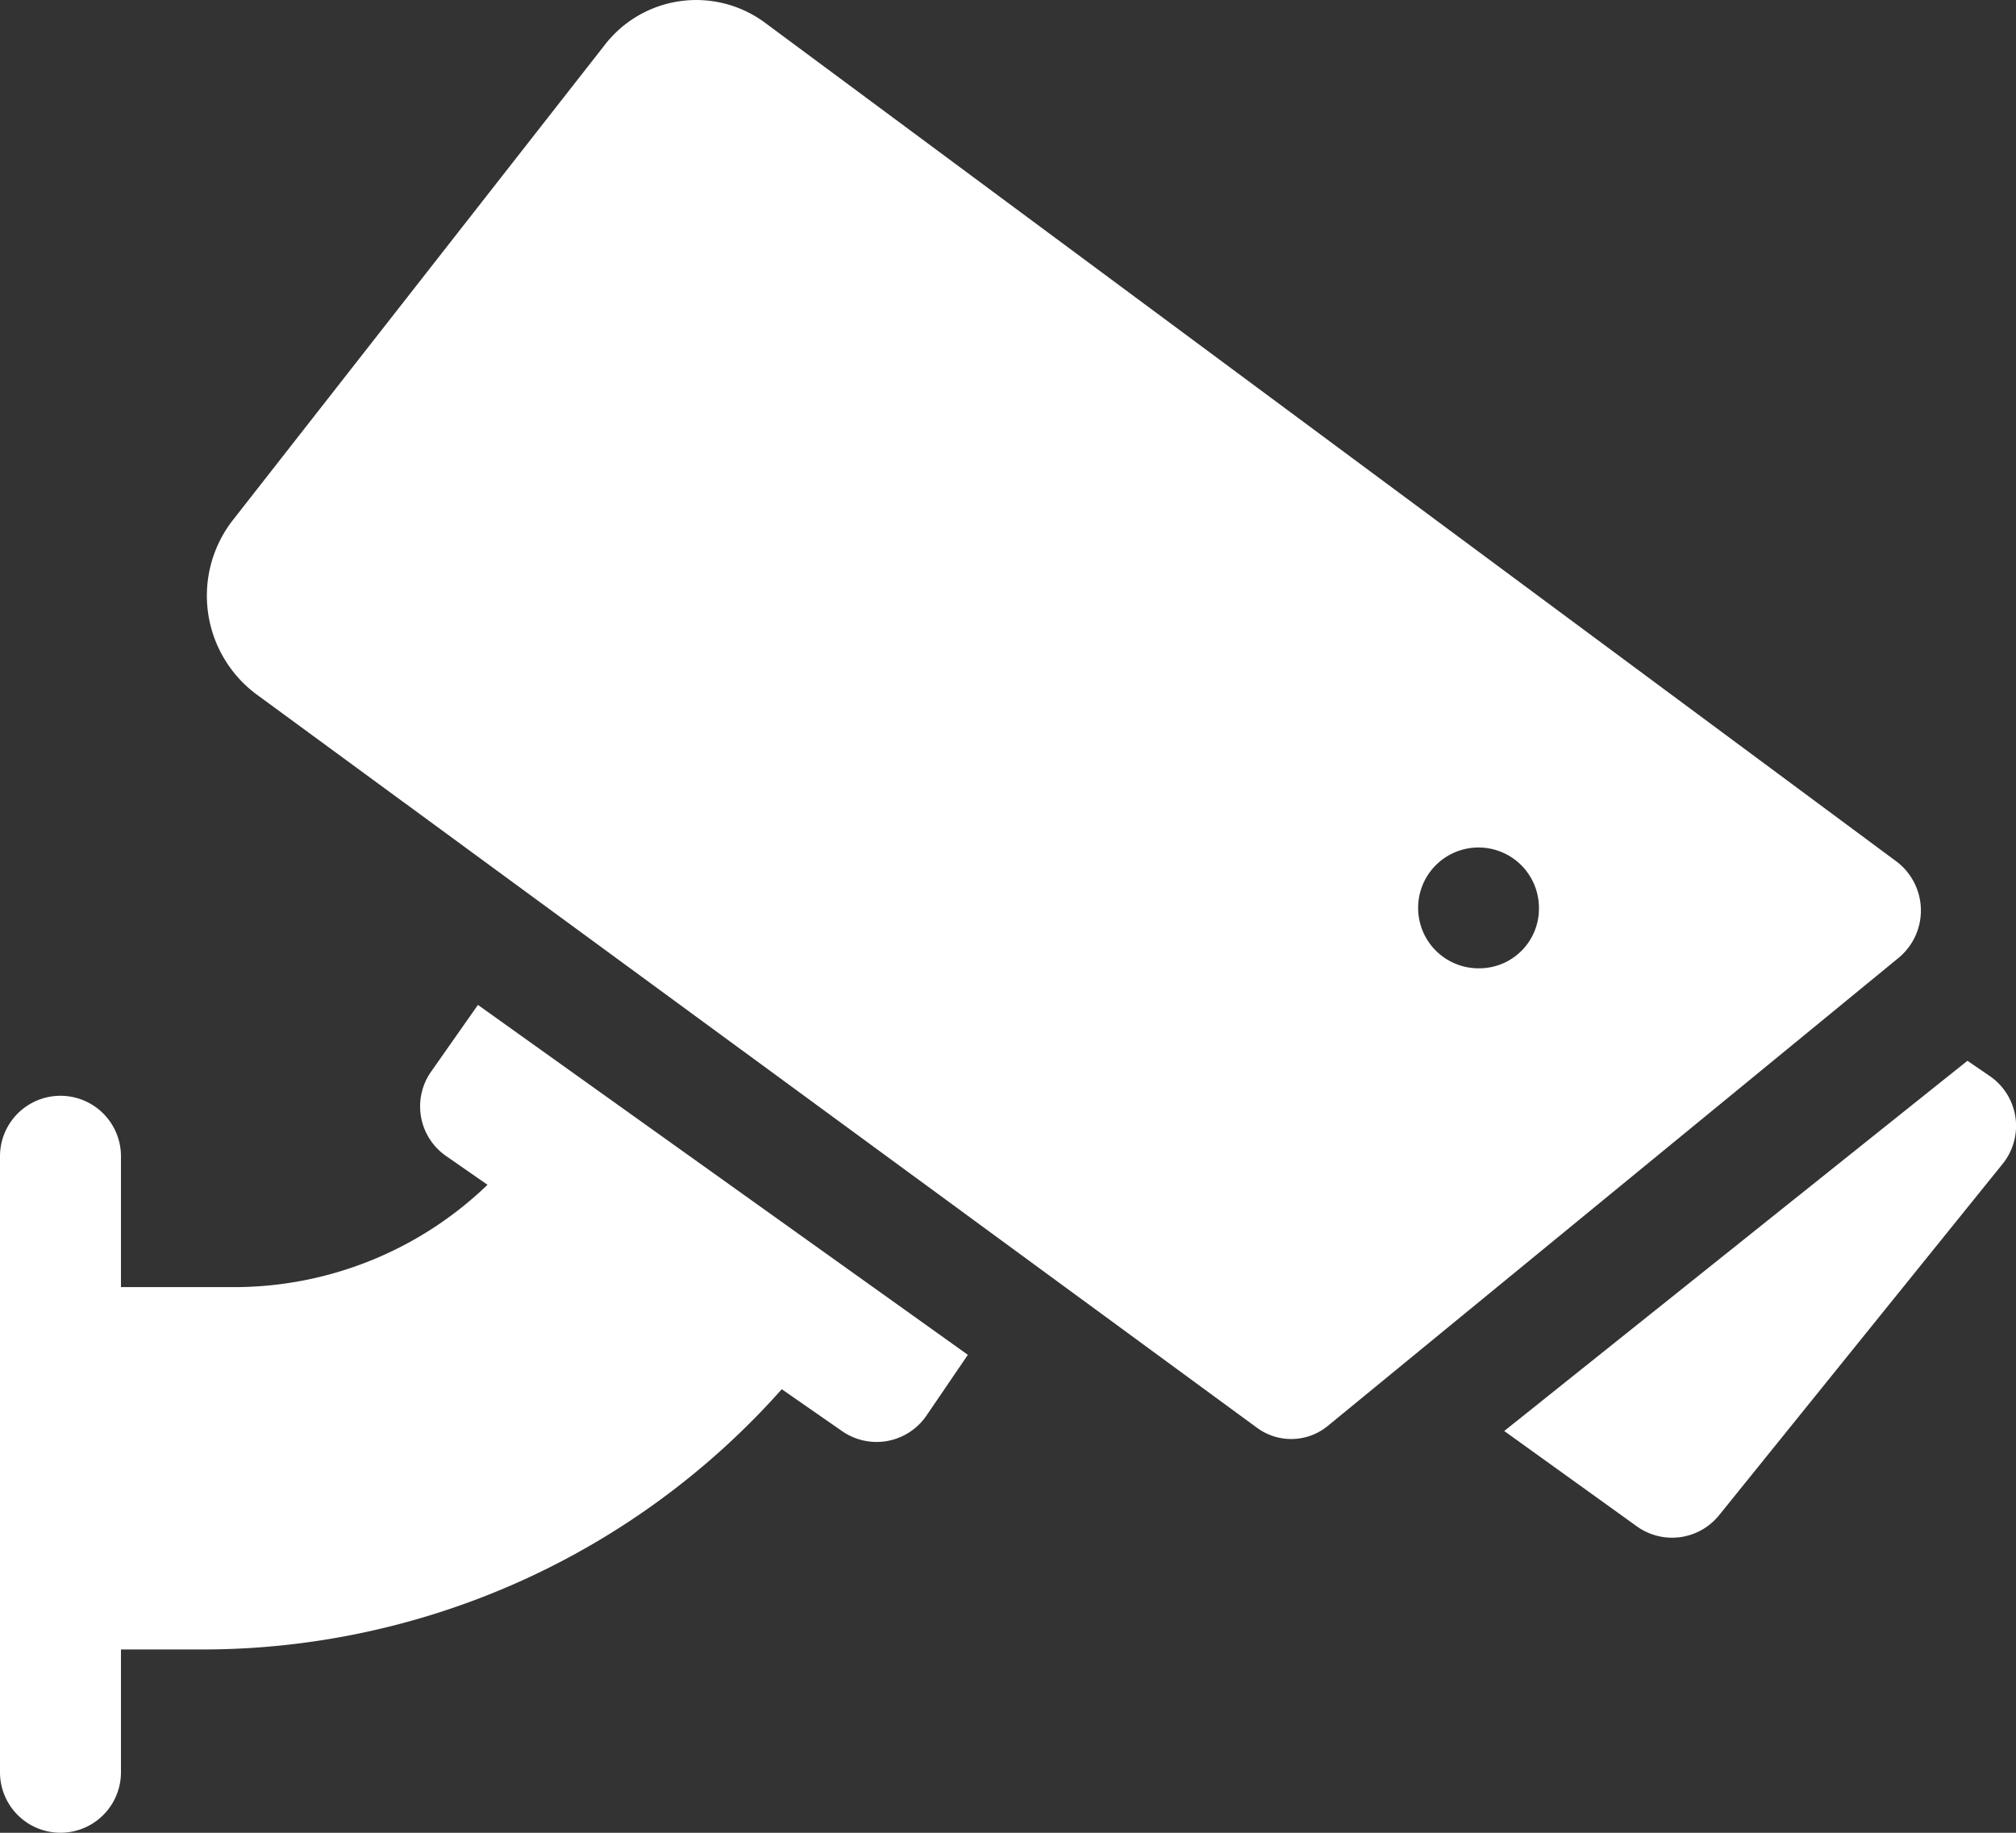
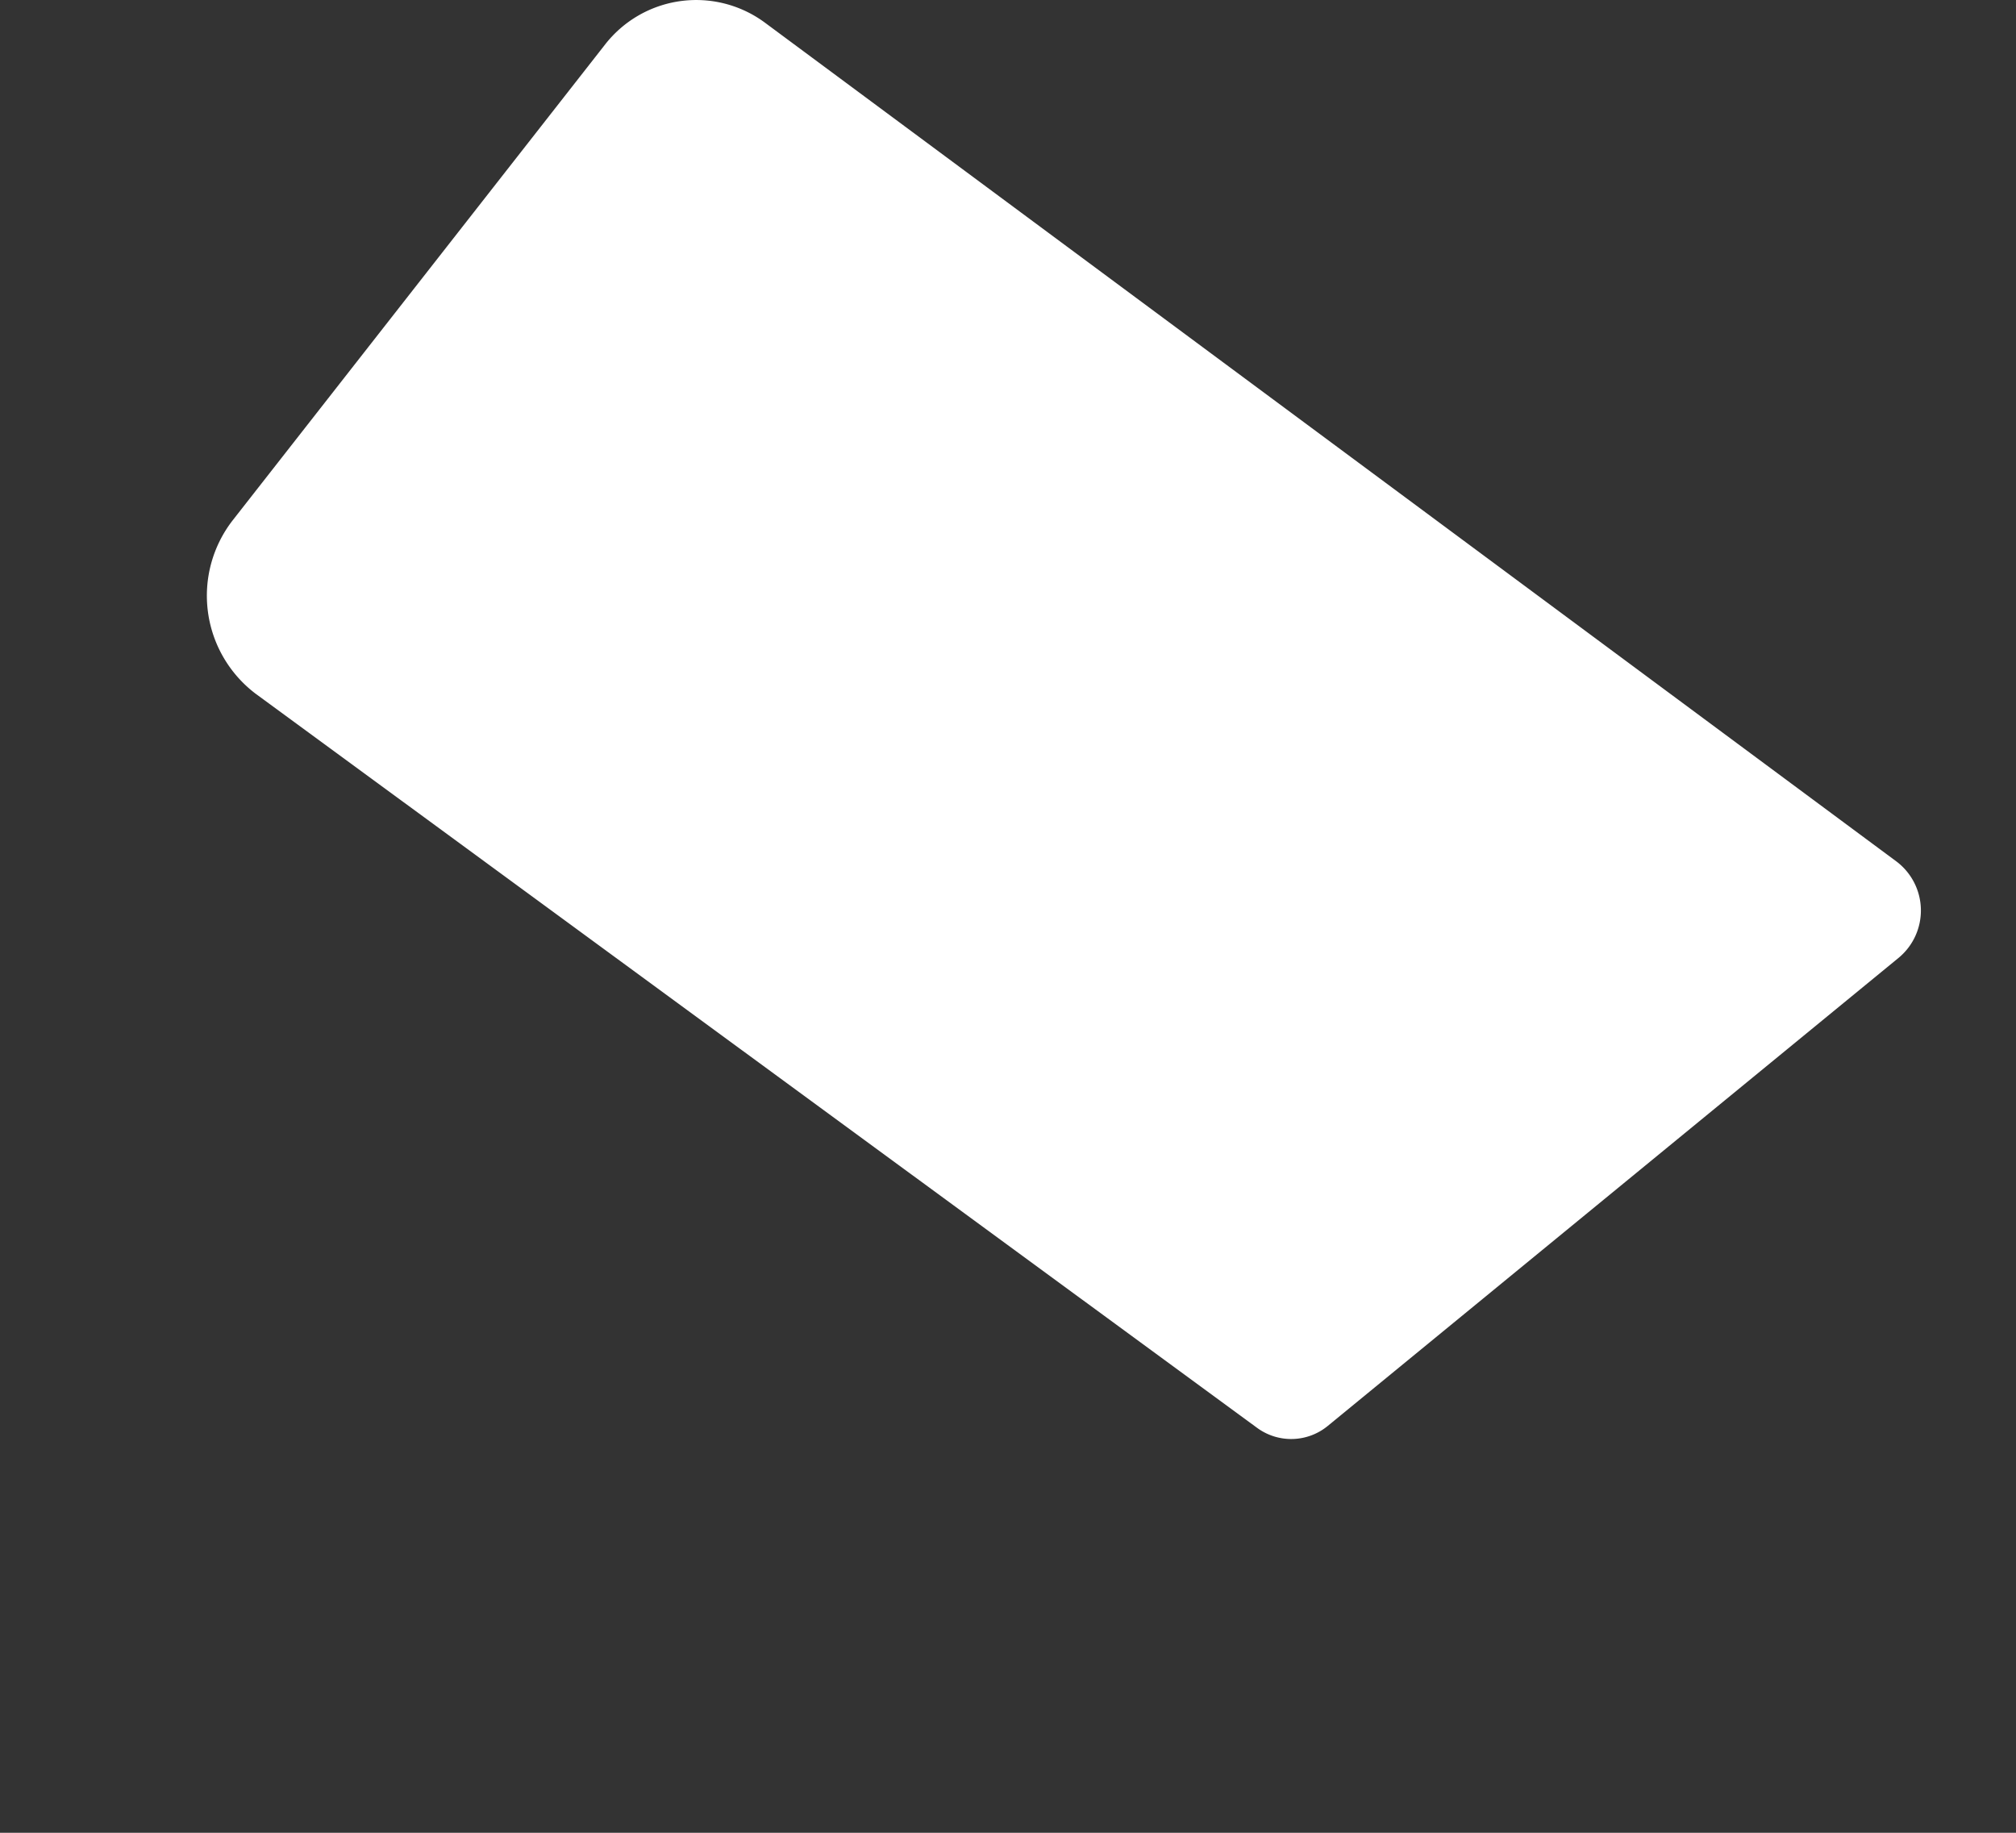
<svg xmlns="http://www.w3.org/2000/svg" width="55" height="50" viewBox="0 0 55 50">
  <rect x="0" y="0" width="55" height="50" fill="#333333" stroke="none" />
  <g id="security-camera" transform="translate(0 -28.997)">
-     <path id="Path_162" data-name="Path 162" d="M11.761,279.213a1.648,1.648,0,0,0,.407,2.3l1.132.786a9.964,9.964,0,0,1-6.915,2.792H3.3v-3.57a1.648,1.648,0,1,0-3.3,0v16.805a1.648,1.648,0,1,0,3.3,0v-3.35H5.528a21.14,21.14,0,0,0,15.8-7.1l1.648,1.145a1.647,1.647,0,0,0,2.3-.426l1.129-1.657-13.366-9.546Z" transform="translate(0 -220.98)" fill="#fff" />
-     <path id="Path_163" data-name="Path 163" d="M398.124,291.938l-.607-.415-12.637,10.1,3.616,2.6a1.648,1.648,0,0,0,2.244-.3l7.737-9.587A1.648,1.648,0,0,0,398.124,291.938Z" transform="translate(-343.842 -233.587)" fill="#fff" />
-     <path id="Path_164" data-name="Path 164" d="M97.489,52.5,66.625,29.621a3.153,3.153,0,0,0-4.382.608L52.1,43.188a3.354,3.354,0,0,0,.637,4.745L80.042,67.948a1.572,1.572,0,0,0,1.935-.054L97.552,55.123A1.675,1.675,0,0,0,97.489,52.5ZM86.129,55.413a1.648,1.648,0,1,1,1.605-1.648A1.627,1.627,0,0,1,86.129,55.413Z" transform="translate(-45.749)" fill="#fff" />
+     <path id="Path_164" data-name="Path 164" d="M97.489,52.5,66.625,29.621a3.153,3.153,0,0,0-4.382.608L52.1,43.188a3.354,3.354,0,0,0,.637,4.745L80.042,67.948a1.572,1.572,0,0,0,1.935-.054L97.552,55.123A1.675,1.675,0,0,0,97.489,52.5ZM86.129,55.413A1.627,1.627,0,0,1,86.129,55.413Z" transform="translate(-45.749)" fill="#fff" />
  </g>
</svg>